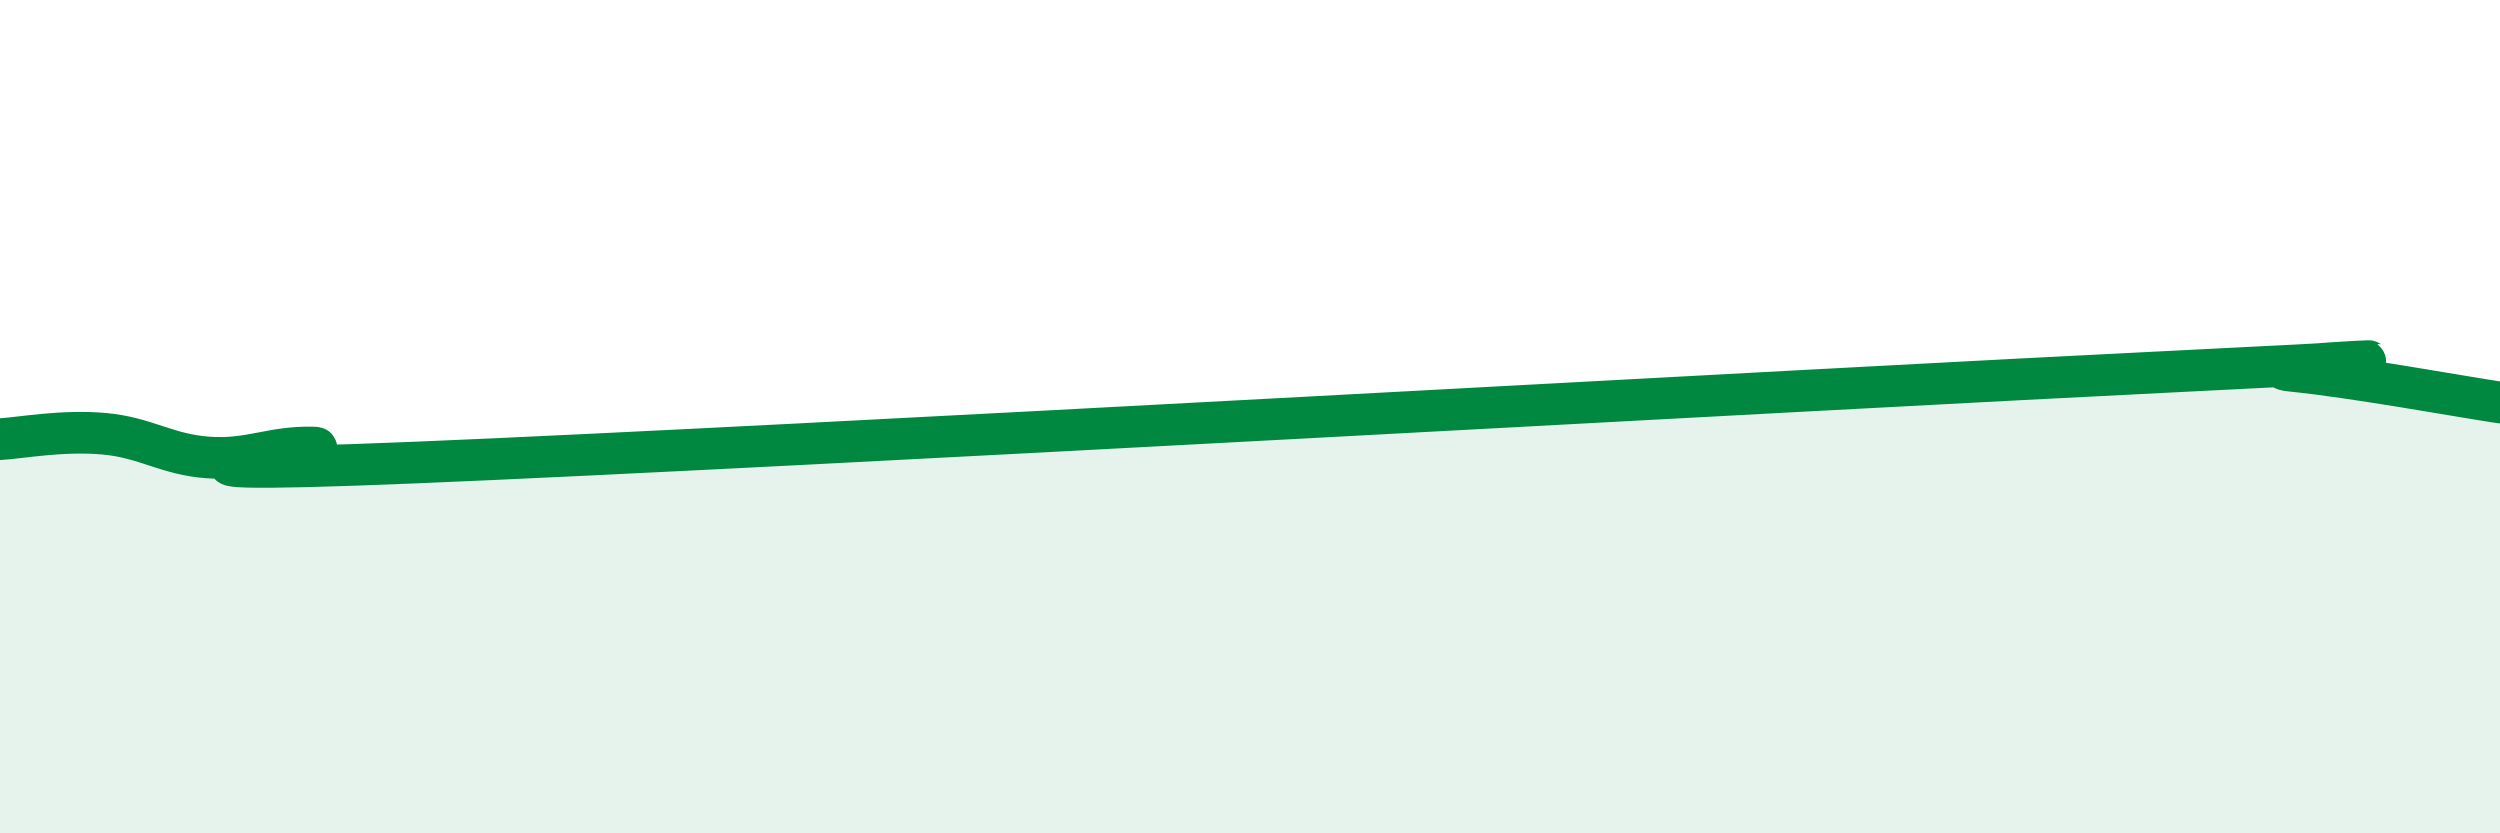
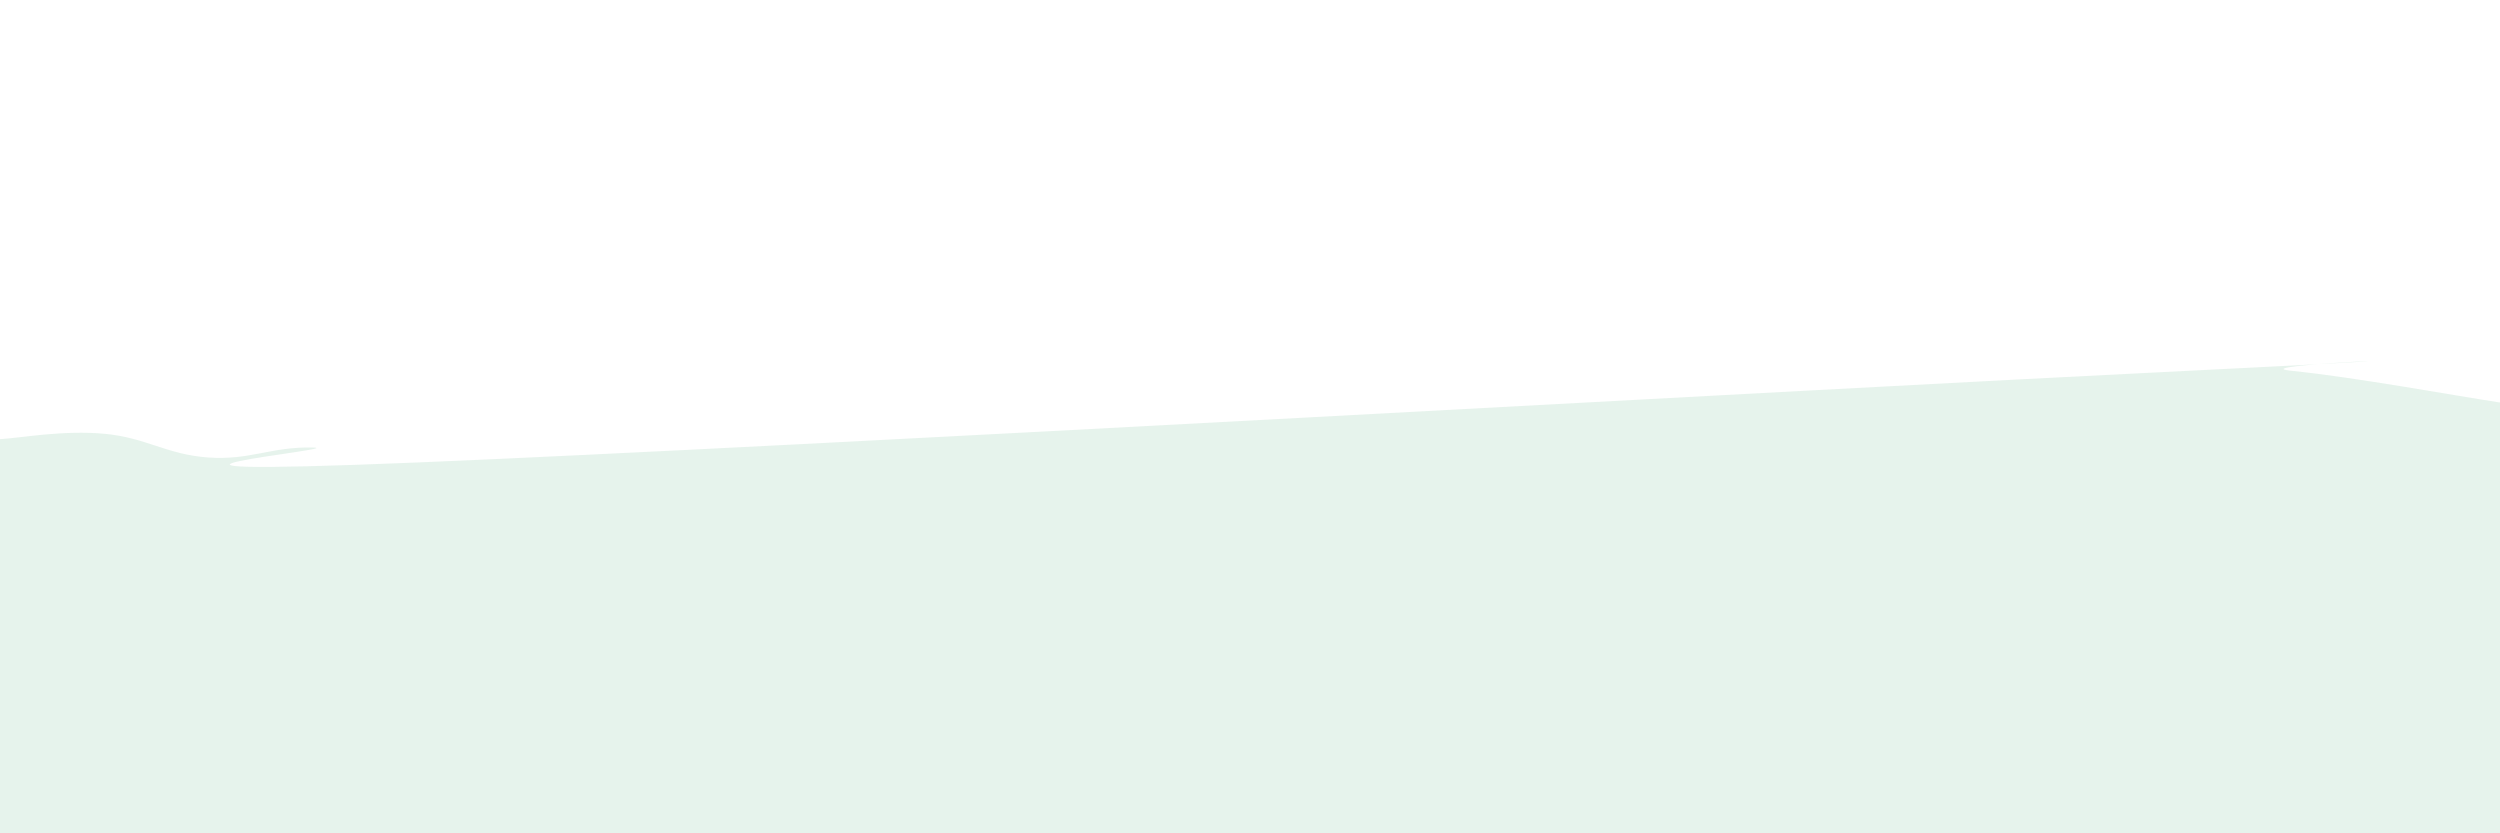
<svg xmlns="http://www.w3.org/2000/svg" width="60" height="20" viewBox="0 0 60 20">
  <path d="M 0,10.54 C 0.5,10.51 1.5,10.32 2.5,10.41 C 3.5,10.5 4,10.91 5,10.98 C 6,11.05 6.5,10.72 7.5,10.74 C 8.5,10.76 1,11.47 10,11.1 C 19,10.73 43.5,9.34 52.5,8.9 C 61.5,8.46 53.5,8.75 55,8.9 C 56.5,9.05 59,9.51 60,9.66L60 20L0 20Z" fill="#008740" opacity="0.1" stroke-linecap="round" stroke-linejoin="round" />
-   <path d="M 0,10.54 C 0.5,10.51 1.5,10.32 2.5,10.41 C 3.5,10.5 4,10.91 5,10.98 C 6,11.05 6.5,10.72 7.5,10.74 C 8.5,10.76 1,11.47 10,11.1 C 19,10.73 43.5,9.34 52.5,8.9 C 61.5,8.46 53.5,8.75 55,8.9 C 56.5,9.05 59,9.51 60,9.66" stroke="#008740" stroke-width="1" fill="none" stroke-linecap="round" stroke-linejoin="round" />
</svg>